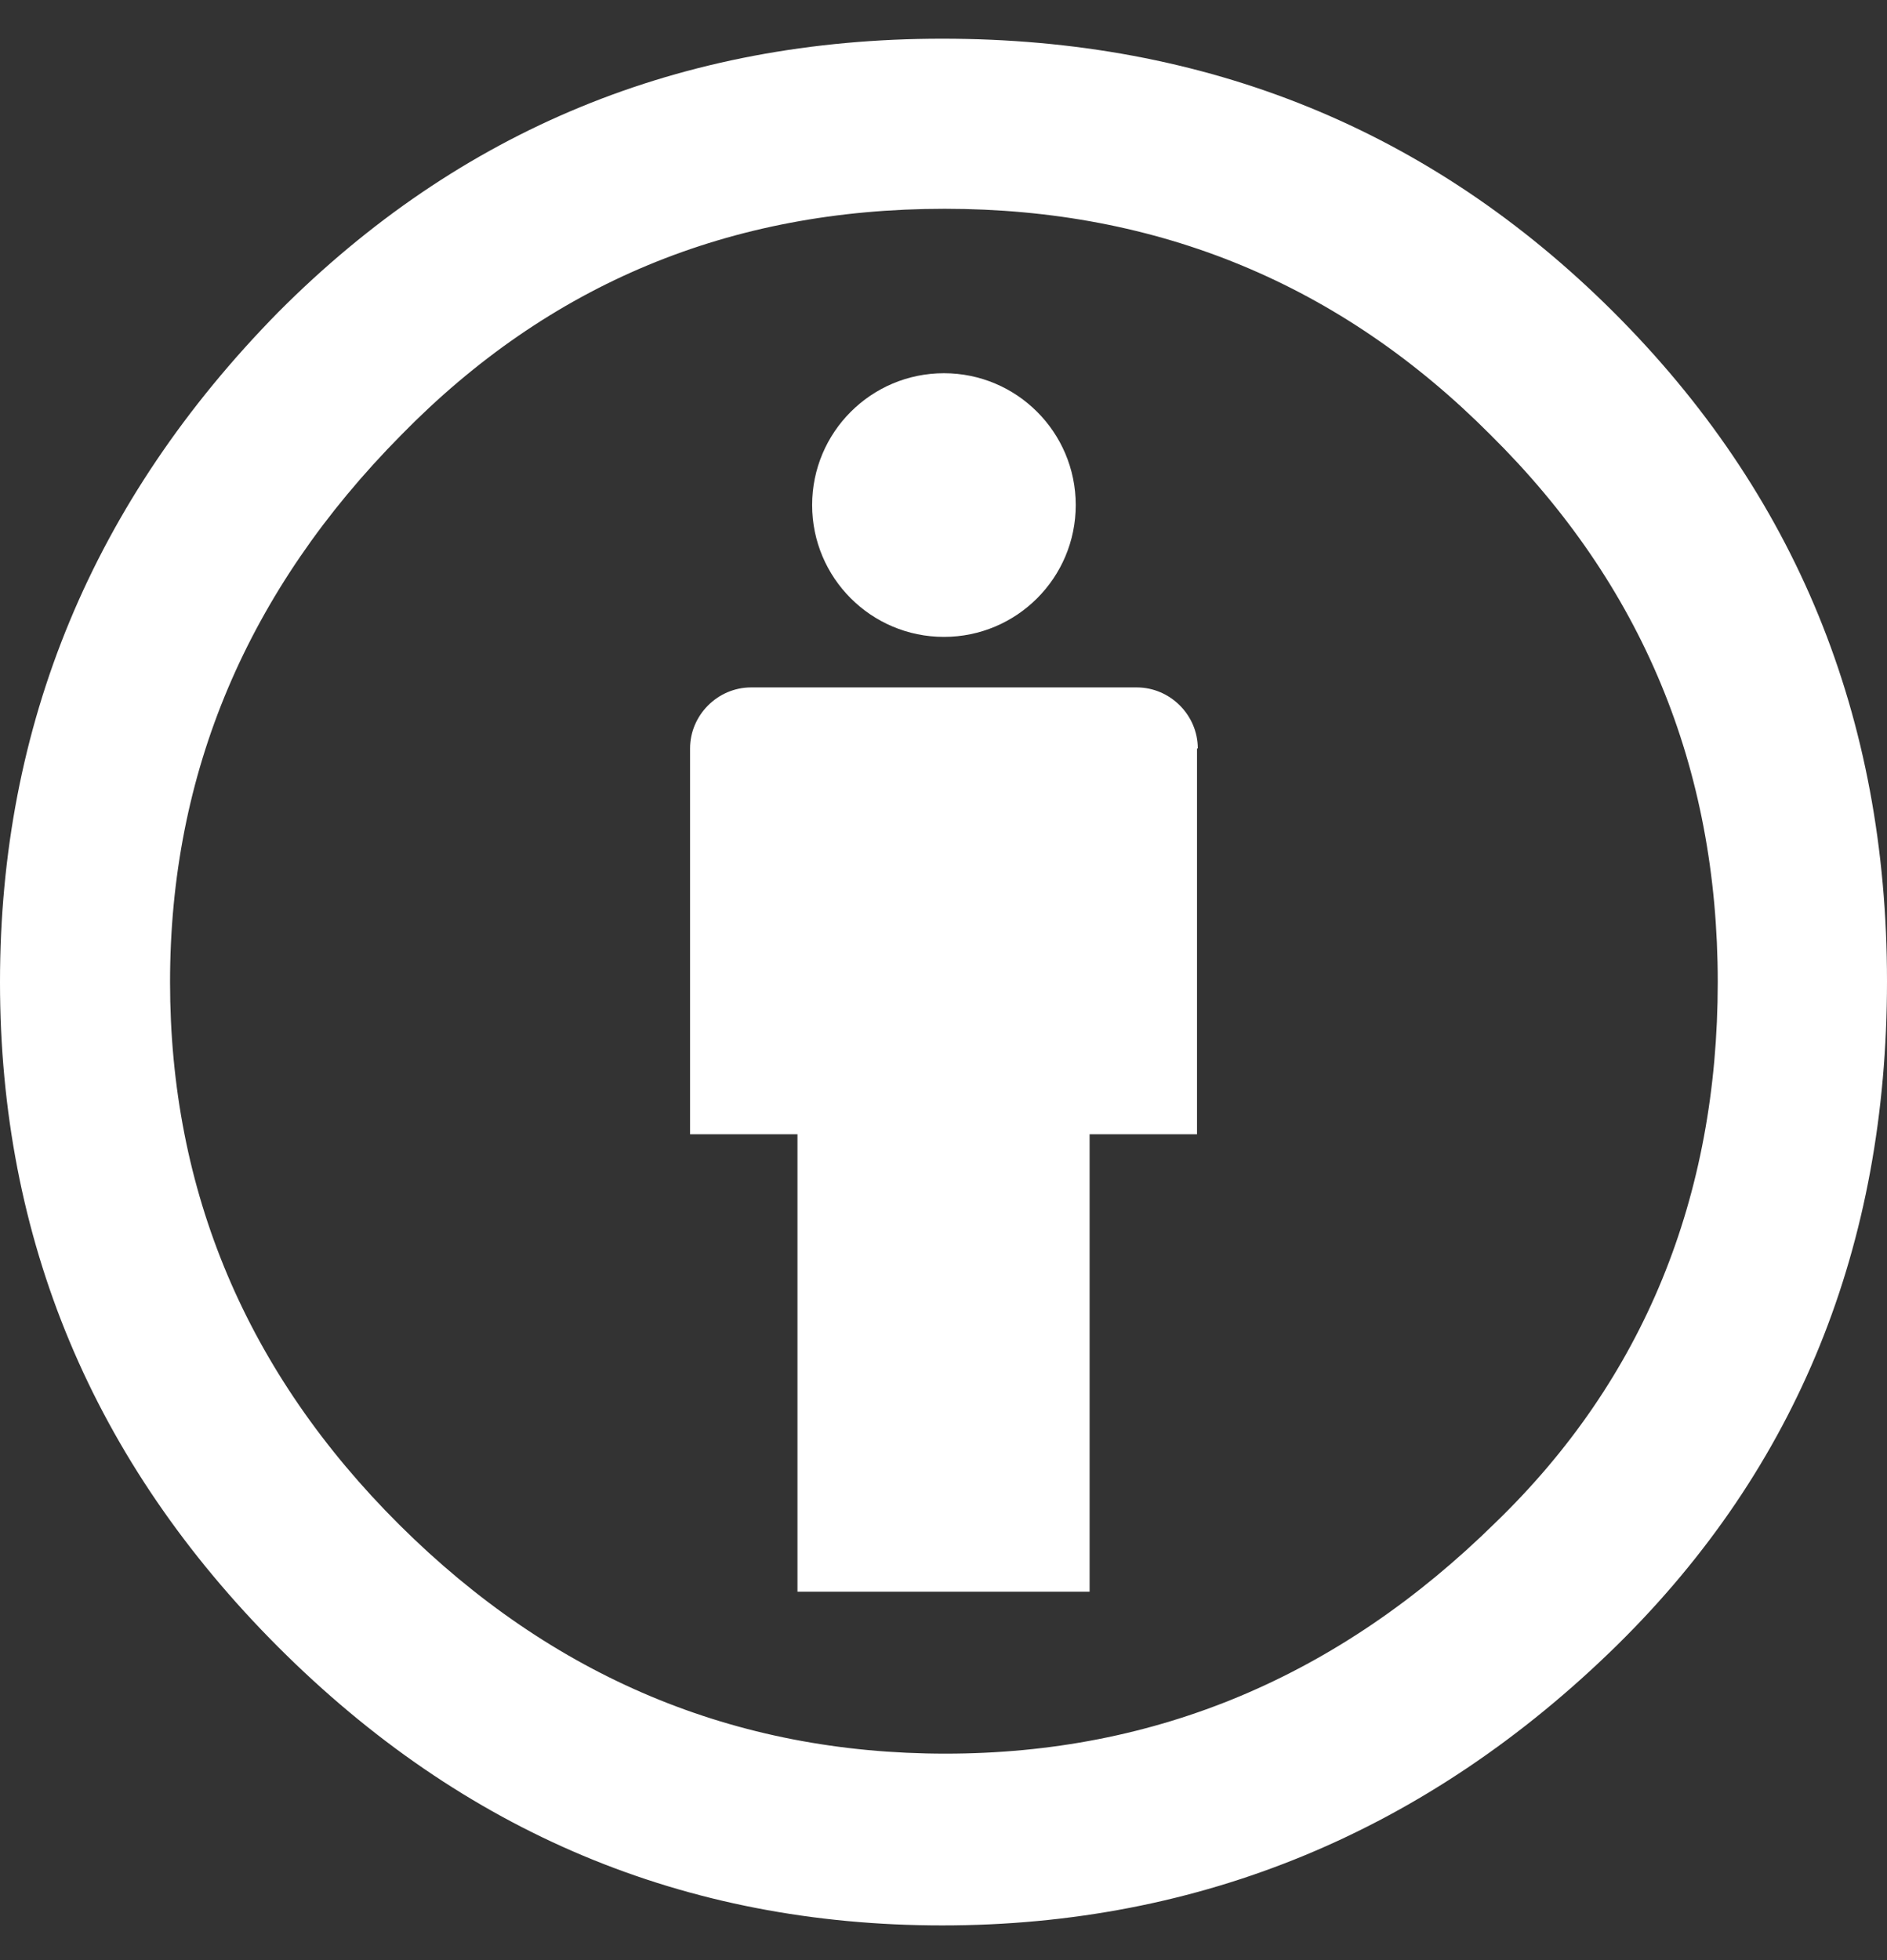
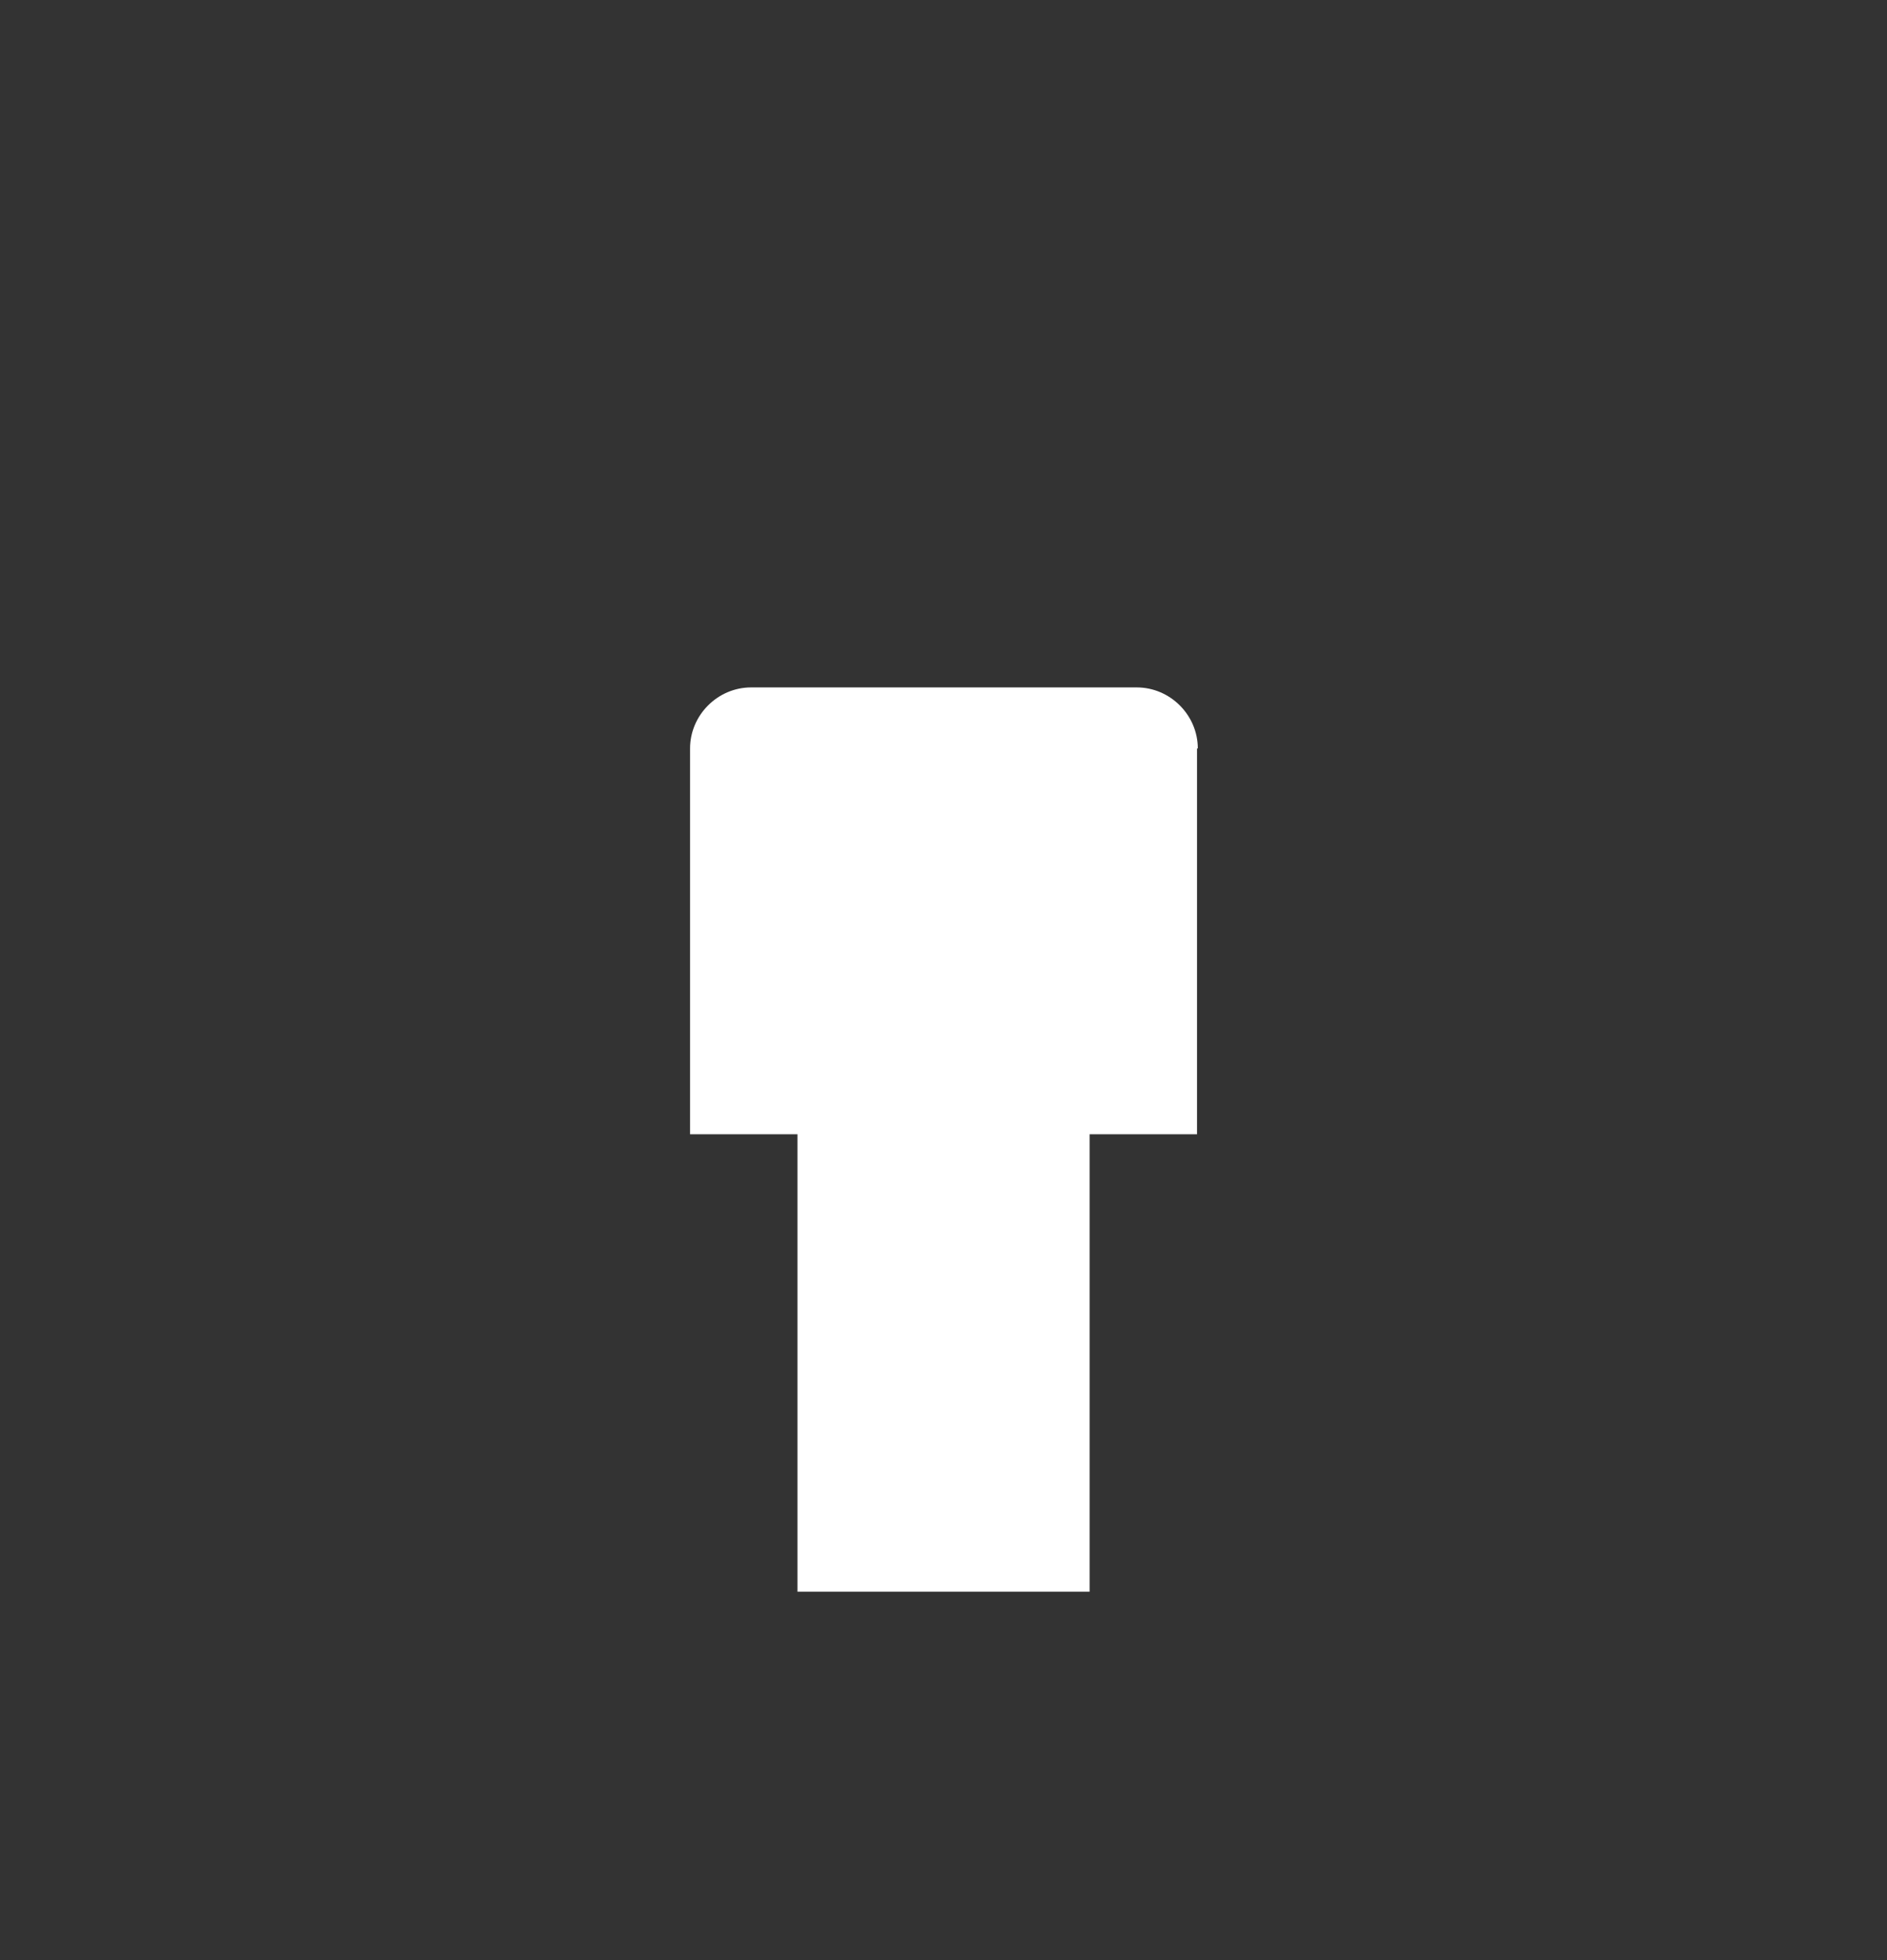
<svg xmlns="http://www.w3.org/2000/svg" width="26" height="27" viewBox="0 0 26 27" fill="none">
  <rect x="0" y="0" width="26" height="27" fill="#333333" stroke="none" />
  <g clip-path="url(#clip0_3610_10798)">
    <path d="M16.504 10.31C16.504 9.85 16.123 9.469 15.663 9.469H10.349C9.889 9.469 9.508 9.85 9.508 10.31V15.624H10.988V21.925H15.013V15.624H16.493V10.31H16.504Z" fill="white" />
-     <path d="M13.006 8.773C14.009 8.773 14.822 7.96 14.822 6.957C14.822 5.954 14.009 5.141 13.006 5.141C12.003 5.141 11.19 5.954 11.19 6.957C11.19 7.96 12.003 8.773 13.006 8.773Z" fill="white" />
-     <path fill-rule="evenodd" clip-rule="evenodd" d="M12.983 0.533C9.384 0.533 6.335 1.789 3.834 4.3C1.278 6.901 0 9.985 0 13.528C0 17.07 1.278 20.131 3.834 22.688C6.391 25.244 9.44 26.522 12.983 26.522C16.526 26.522 19.665 25.233 22.289 22.654C24.767 20.21 26 17.16 26 13.516C26 9.873 24.744 6.801 22.222 4.289C19.71 1.789 16.627 0.533 12.983 0.533ZM13.017 2.876C15.966 2.876 18.477 3.919 20.54 5.993C22.625 8.056 23.668 10.568 23.668 13.528C23.668 16.488 22.648 18.999 20.607 20.972C18.454 23.091 15.932 24.156 13.028 24.156C10.124 24.156 7.613 23.102 5.505 21.006C3.397 18.909 2.343 16.409 2.343 13.528C2.343 10.646 3.408 8.135 5.527 5.993C7.568 3.908 10.057 2.876 13.017 2.876Z" fill="white" />
  </g>
  <defs>
    <clipPath id="clip0_3610_10798">
      <rect width="26" height="26" fill="white" transform="translate(0 0.533)" />
    </clipPath>
  </defs>
</svg>